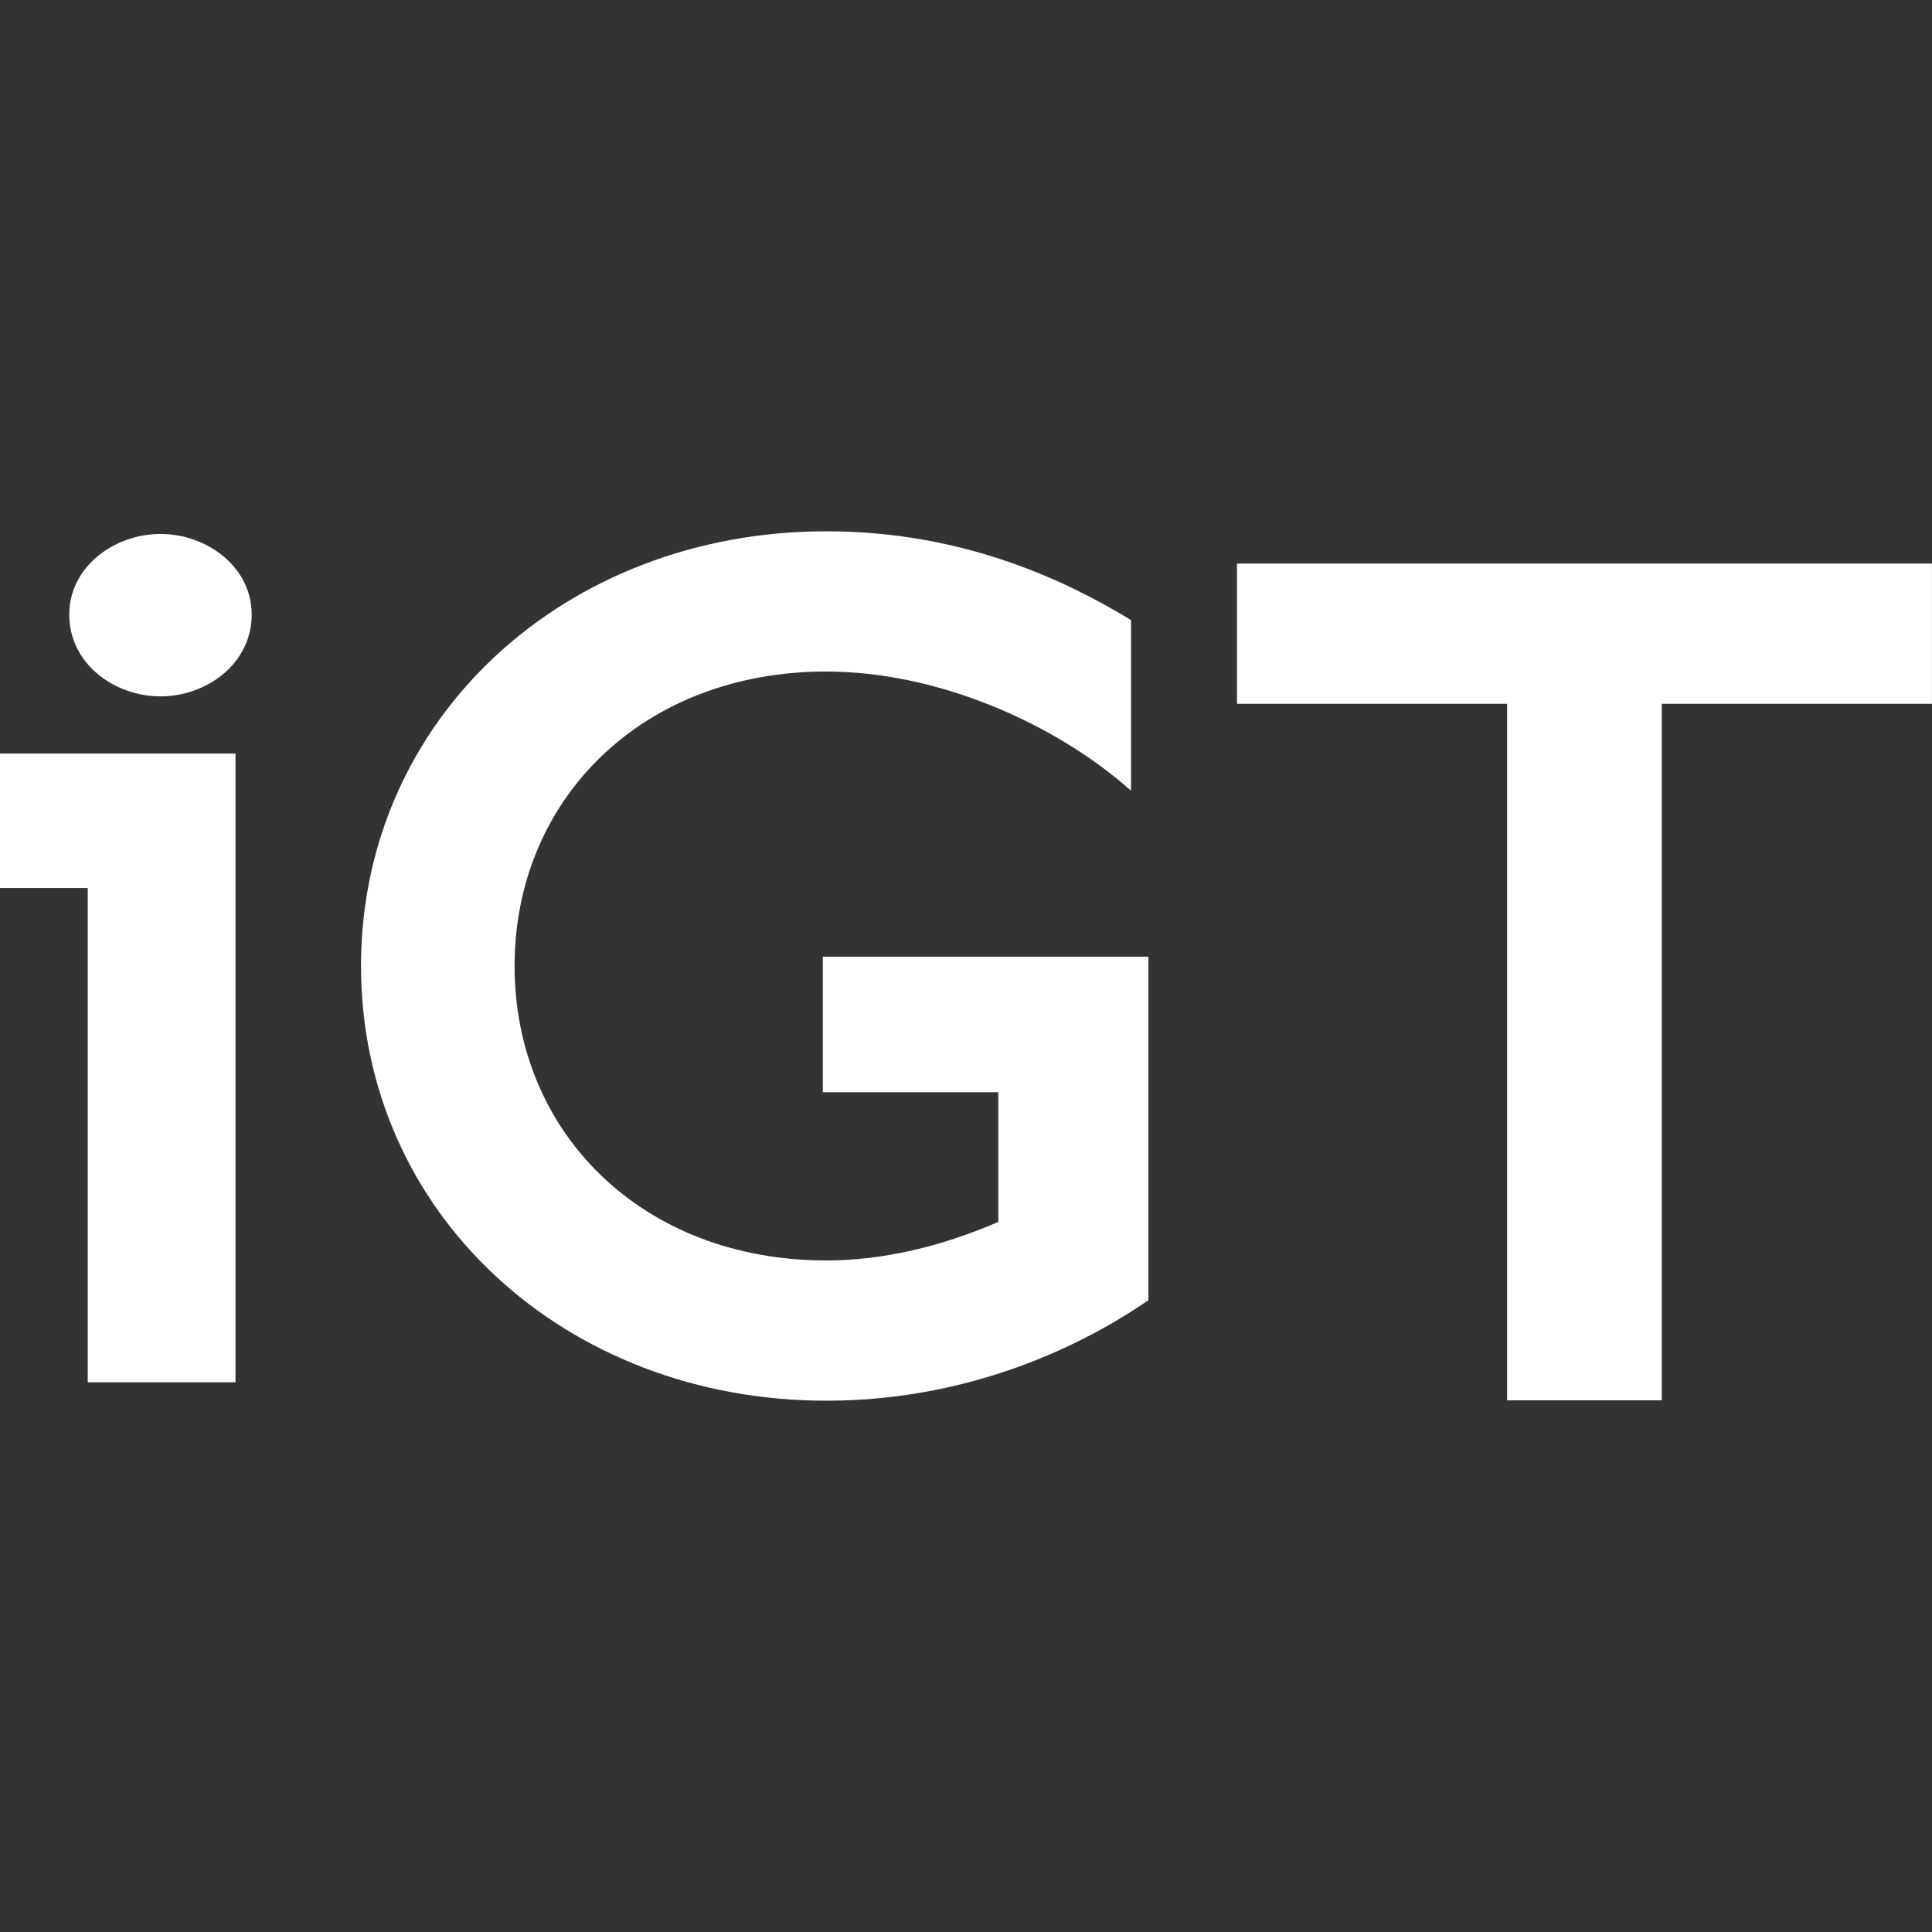
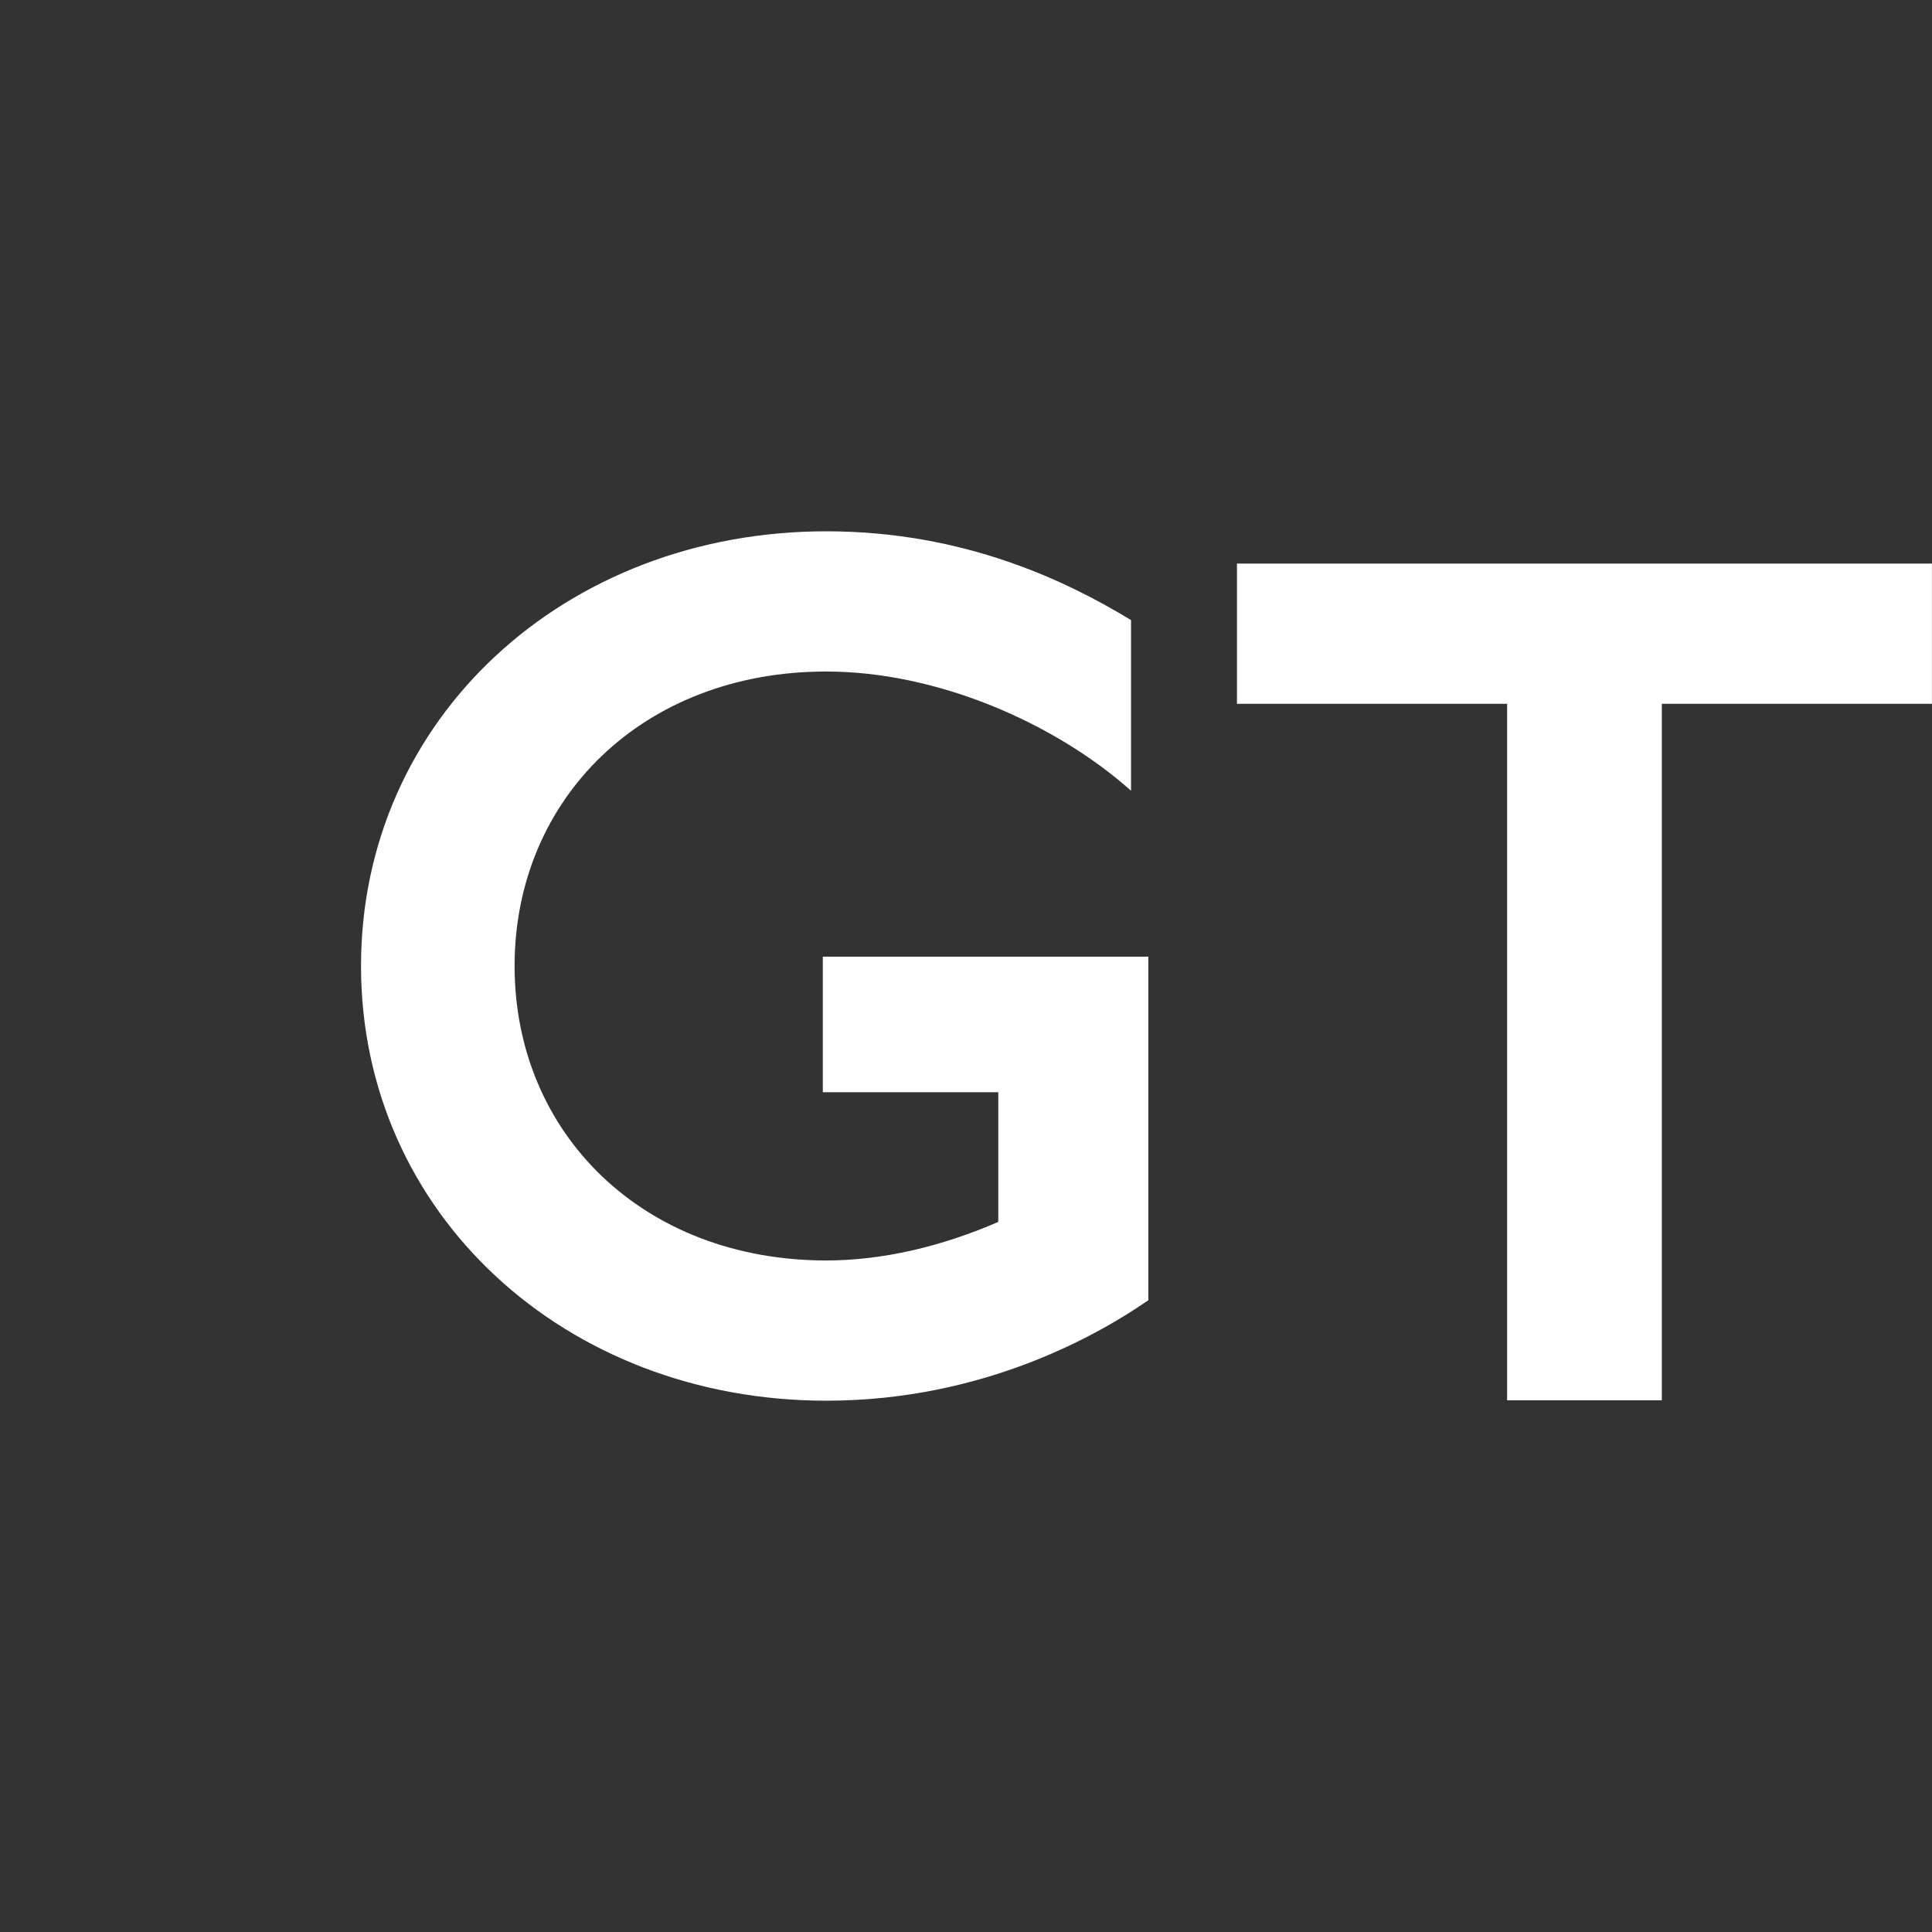
<svg xmlns="http://www.w3.org/2000/svg" width="80" height="80" viewBox="0 0 80 80" fill="none">
  <rect x="0" y="0" width="80" height="80" fill="#333333" stroke="none" />
-   <path fill-rule="evenodd" clip-rule="evenodd" d="M6.645 22.11C8.557 22.11 10.422 23.464 10.422 25.449C10.422 27.48 8.558 28.835 6.645 28.835C4.733 28.835 2.867 27.481 2.867 25.45C2.867 23.465 4.733 22.11 6.645 22.11ZM3.633 36.77H0V31.205H9.753V57.238H3.633V36.77Z" fill="white" />
-   <path fill-rule="evenodd" clip-rule="evenodd" d="M34.071 39.613H47.552V53.838C45.592 55.194 40.812 58 34.214 58C23.41 58 14.949 50.258 14.949 40C14.949 29.741 23.41 22 34.214 22C39.95 22 44.206 24.081 46.834 25.677V32.742C43.679 29.935 38.804 27.806 34.214 27.806C26.614 27.806 21.308 33.081 21.308 40C21.308 46.919 26.613 52.193 34.214 52.193C36.557 52.193 38.995 51.612 41.337 50.597V45.226H34.071V39.612V39.613ZM62.406 29.144H51.22V23.337H79.998V29.144H68.812V57.983H62.406V29.144Z" fill="white" />
+   <path fill-rule="evenodd" clip-rule="evenodd" d="M34.071 39.613H47.552V53.838C45.592 55.194 40.812 58 34.214 58C23.41 58 14.949 50.258 14.949 40C14.949 29.741 23.41 22 34.214 22C39.95 22 44.206 24.081 46.834 25.677V32.742C43.679 29.935 38.804 27.806 34.214 27.806C26.614 27.806 21.308 33.081 21.308 40C21.308 46.919 26.613 52.193 34.214 52.193C36.557 52.193 38.995 51.612 41.337 50.597V45.226H34.071V39.612V39.613M62.406 29.144H51.22V23.337H79.998V29.144H68.812V57.983H62.406V29.144Z" fill="white" />
</svg>